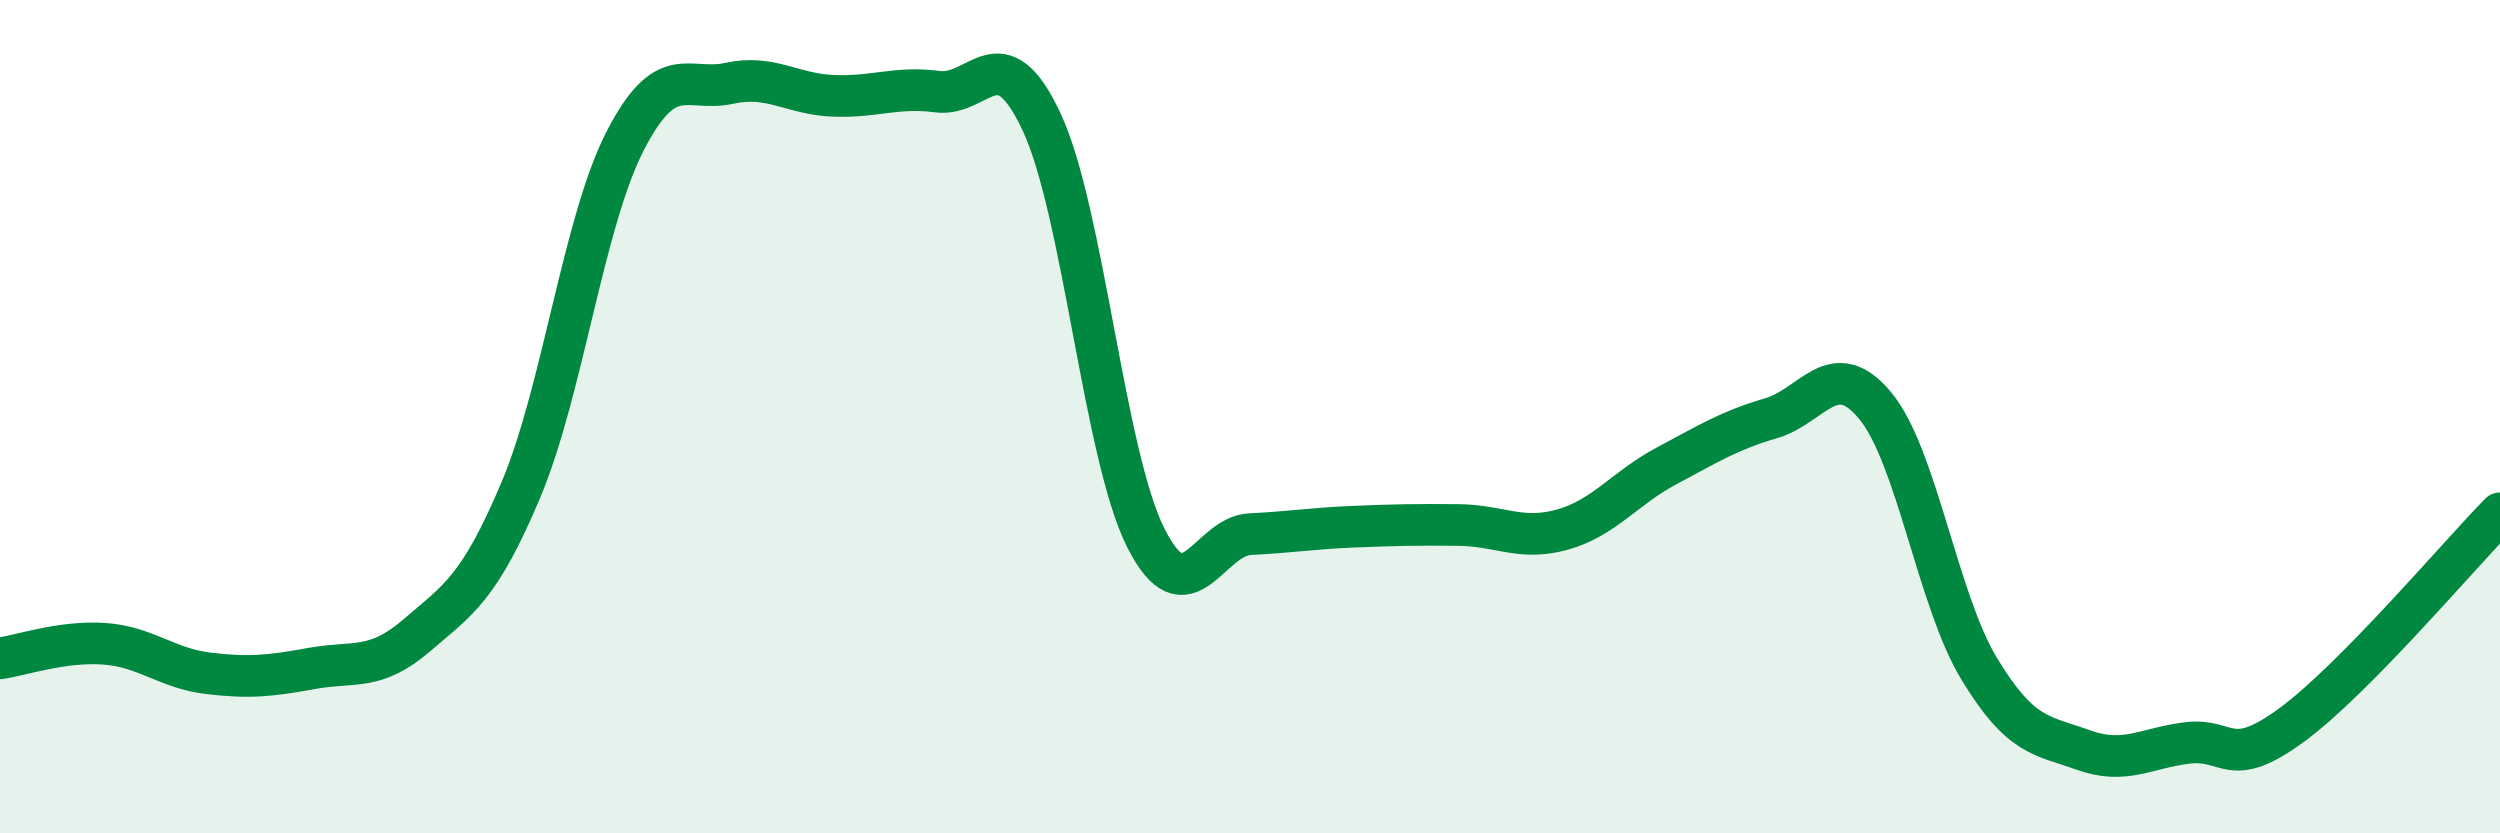
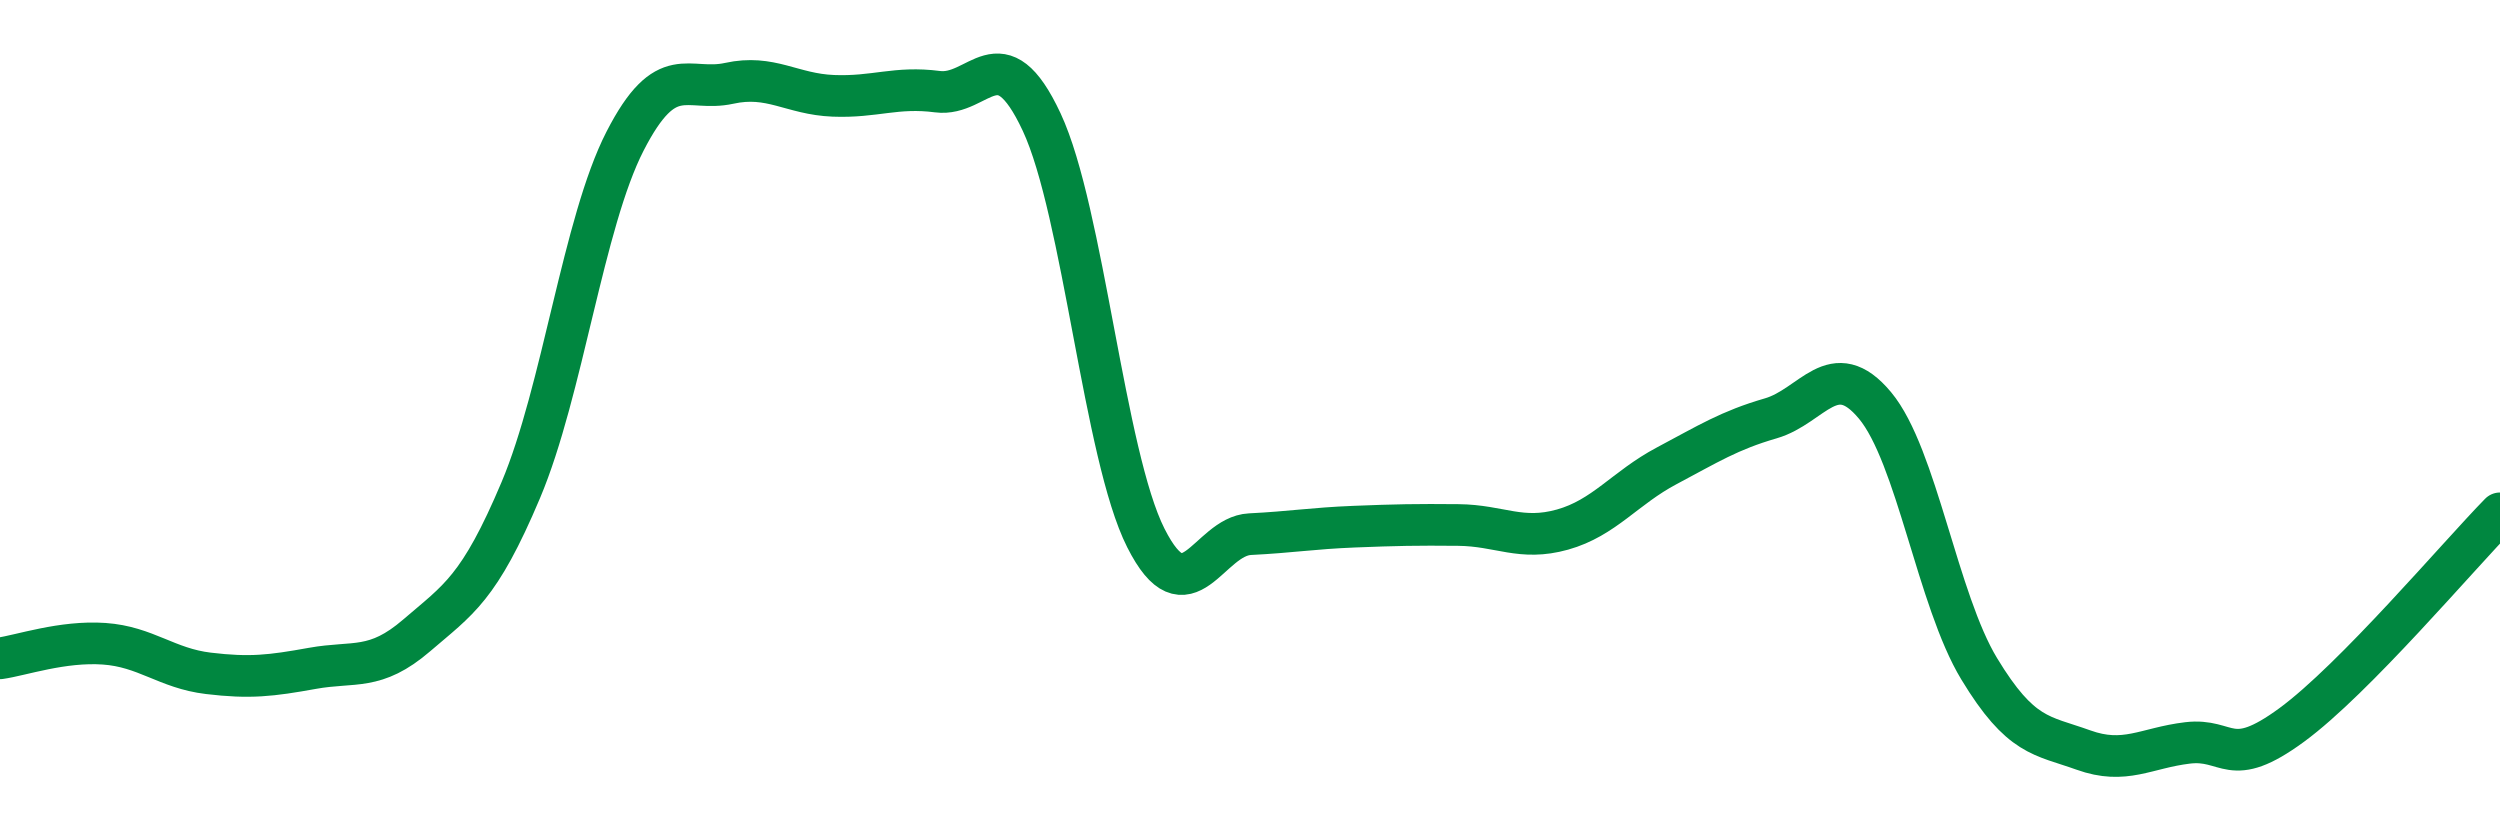
<svg xmlns="http://www.w3.org/2000/svg" width="60" height="20" viewBox="0 0 60 20">
-   <path d="M 0,15.8 C 0.5,15.73 1.5,15.38 2.5,15.45 C 3.5,15.52 4,16.04 5,16.16 C 6,16.28 6.5,16.22 7.5,16.04 C 8.5,15.86 9,16.11 10,15.25 C 11,14.39 11.5,14.13 12.5,11.76 C 13.5,9.39 14,5.34 15,3.39 C 16,1.44 16.5,2.22 17.5,2 C 18.5,1.78 19,2.26 20,2.3 C 21,2.34 21.5,2.07 22.5,2.2 C 23.5,2.33 24,0.79 25,2.93 C 26,5.07 26.5,10.93 27.5,12.91 C 28.5,14.89 29,12.87 30,12.82 C 31,12.77 31.5,12.68 32.5,12.64 C 33.5,12.6 34,12.59 35,12.6 C 36,12.61 36.5,12.99 37.5,12.71 C 38.5,12.43 39,11.71 40,11.18 C 41,10.65 41.5,10.33 42.5,10.04 C 43.5,9.75 44,8.53 45,9.73 C 46,10.93 46.5,14.4 47.5,16.05 C 48.5,17.7 49,17.64 50,18 C 51,18.36 51.5,17.95 52.5,17.83 C 53.5,17.71 53.5,18.5 55,17.4 C 56.5,16.3 59,13.34 60,12.32L60 20L0 20Z" fill="#008740" opacity="0.1" stroke-linecap="round" stroke-linejoin="round" />
  <path d="M 0,15.8 C 0.5,15.73 1.5,15.38 2.5,15.45 C 3.5,15.52 4,16.04 5,16.16 C 6,16.28 6.5,16.22 7.5,16.04 C 8.5,15.86 9,16.11 10,15.25 C 11,14.39 11.5,14.13 12.5,11.76 C 13.5,9.39 14,5.34 15,3.39 C 16,1.44 16.5,2.22 17.5,2 C 18.5,1.78 19,2.26 20,2.3 C 21,2.34 21.5,2.07 22.5,2.2 C 23.5,2.33 24,0.79 25,2.93 C 26,5.07 26.5,10.93 27.5,12.91 C 28.5,14.89 29,12.87 30,12.82 C 31,12.77 31.5,12.68 32.5,12.64 C 33.5,12.6 34,12.59 35,12.6 C 36,12.61 36.5,12.99 37.5,12.71 C 38.5,12.43 39,11.71 40,11.18 C 41,10.65 41.5,10.33 42.5,10.04 C 43.5,9.75 44,8.53 45,9.73 C 46,10.93 46.5,14.4 47.5,16.05 C 48.5,17.7 49,17.64 50,18 C 51,18.36 51.5,17.95 52.5,17.83 C 53.5,17.71 53.5,18.5 55,17.4 C 56.5,16.3 59,13.34 60,12.32" stroke="#008740" stroke-width="1" fill="none" stroke-linecap="round" stroke-linejoin="round" />
</svg>